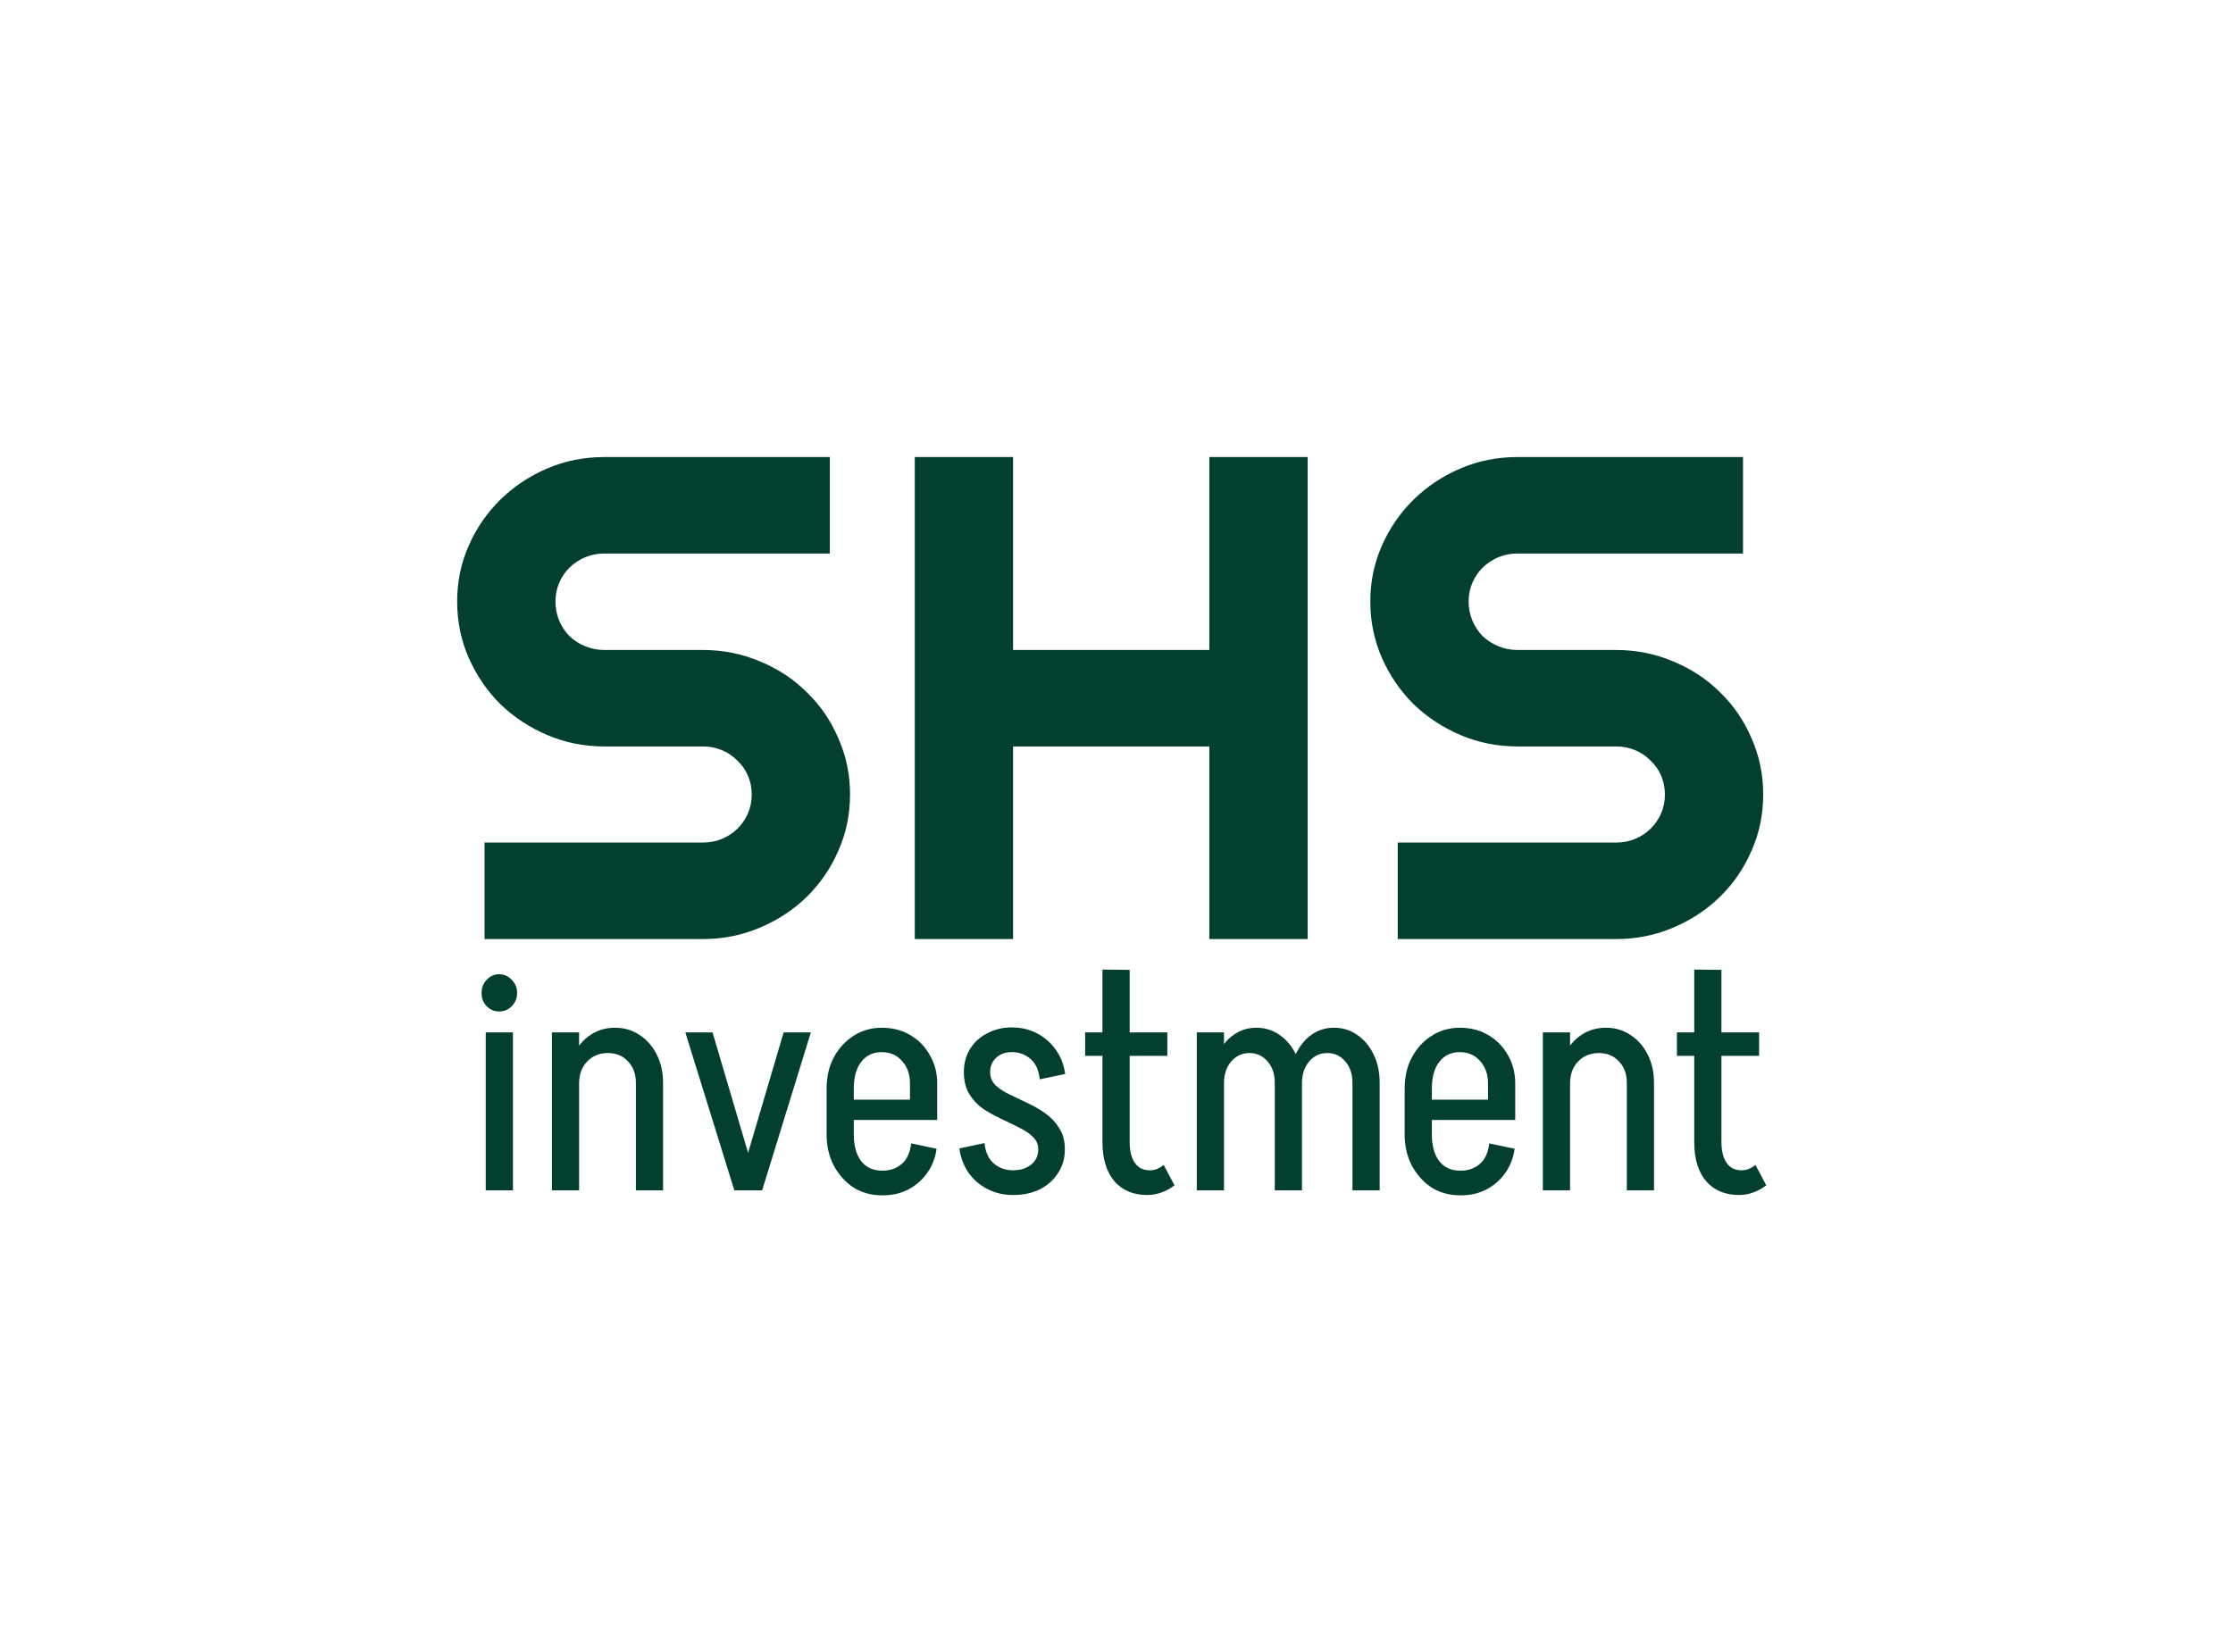
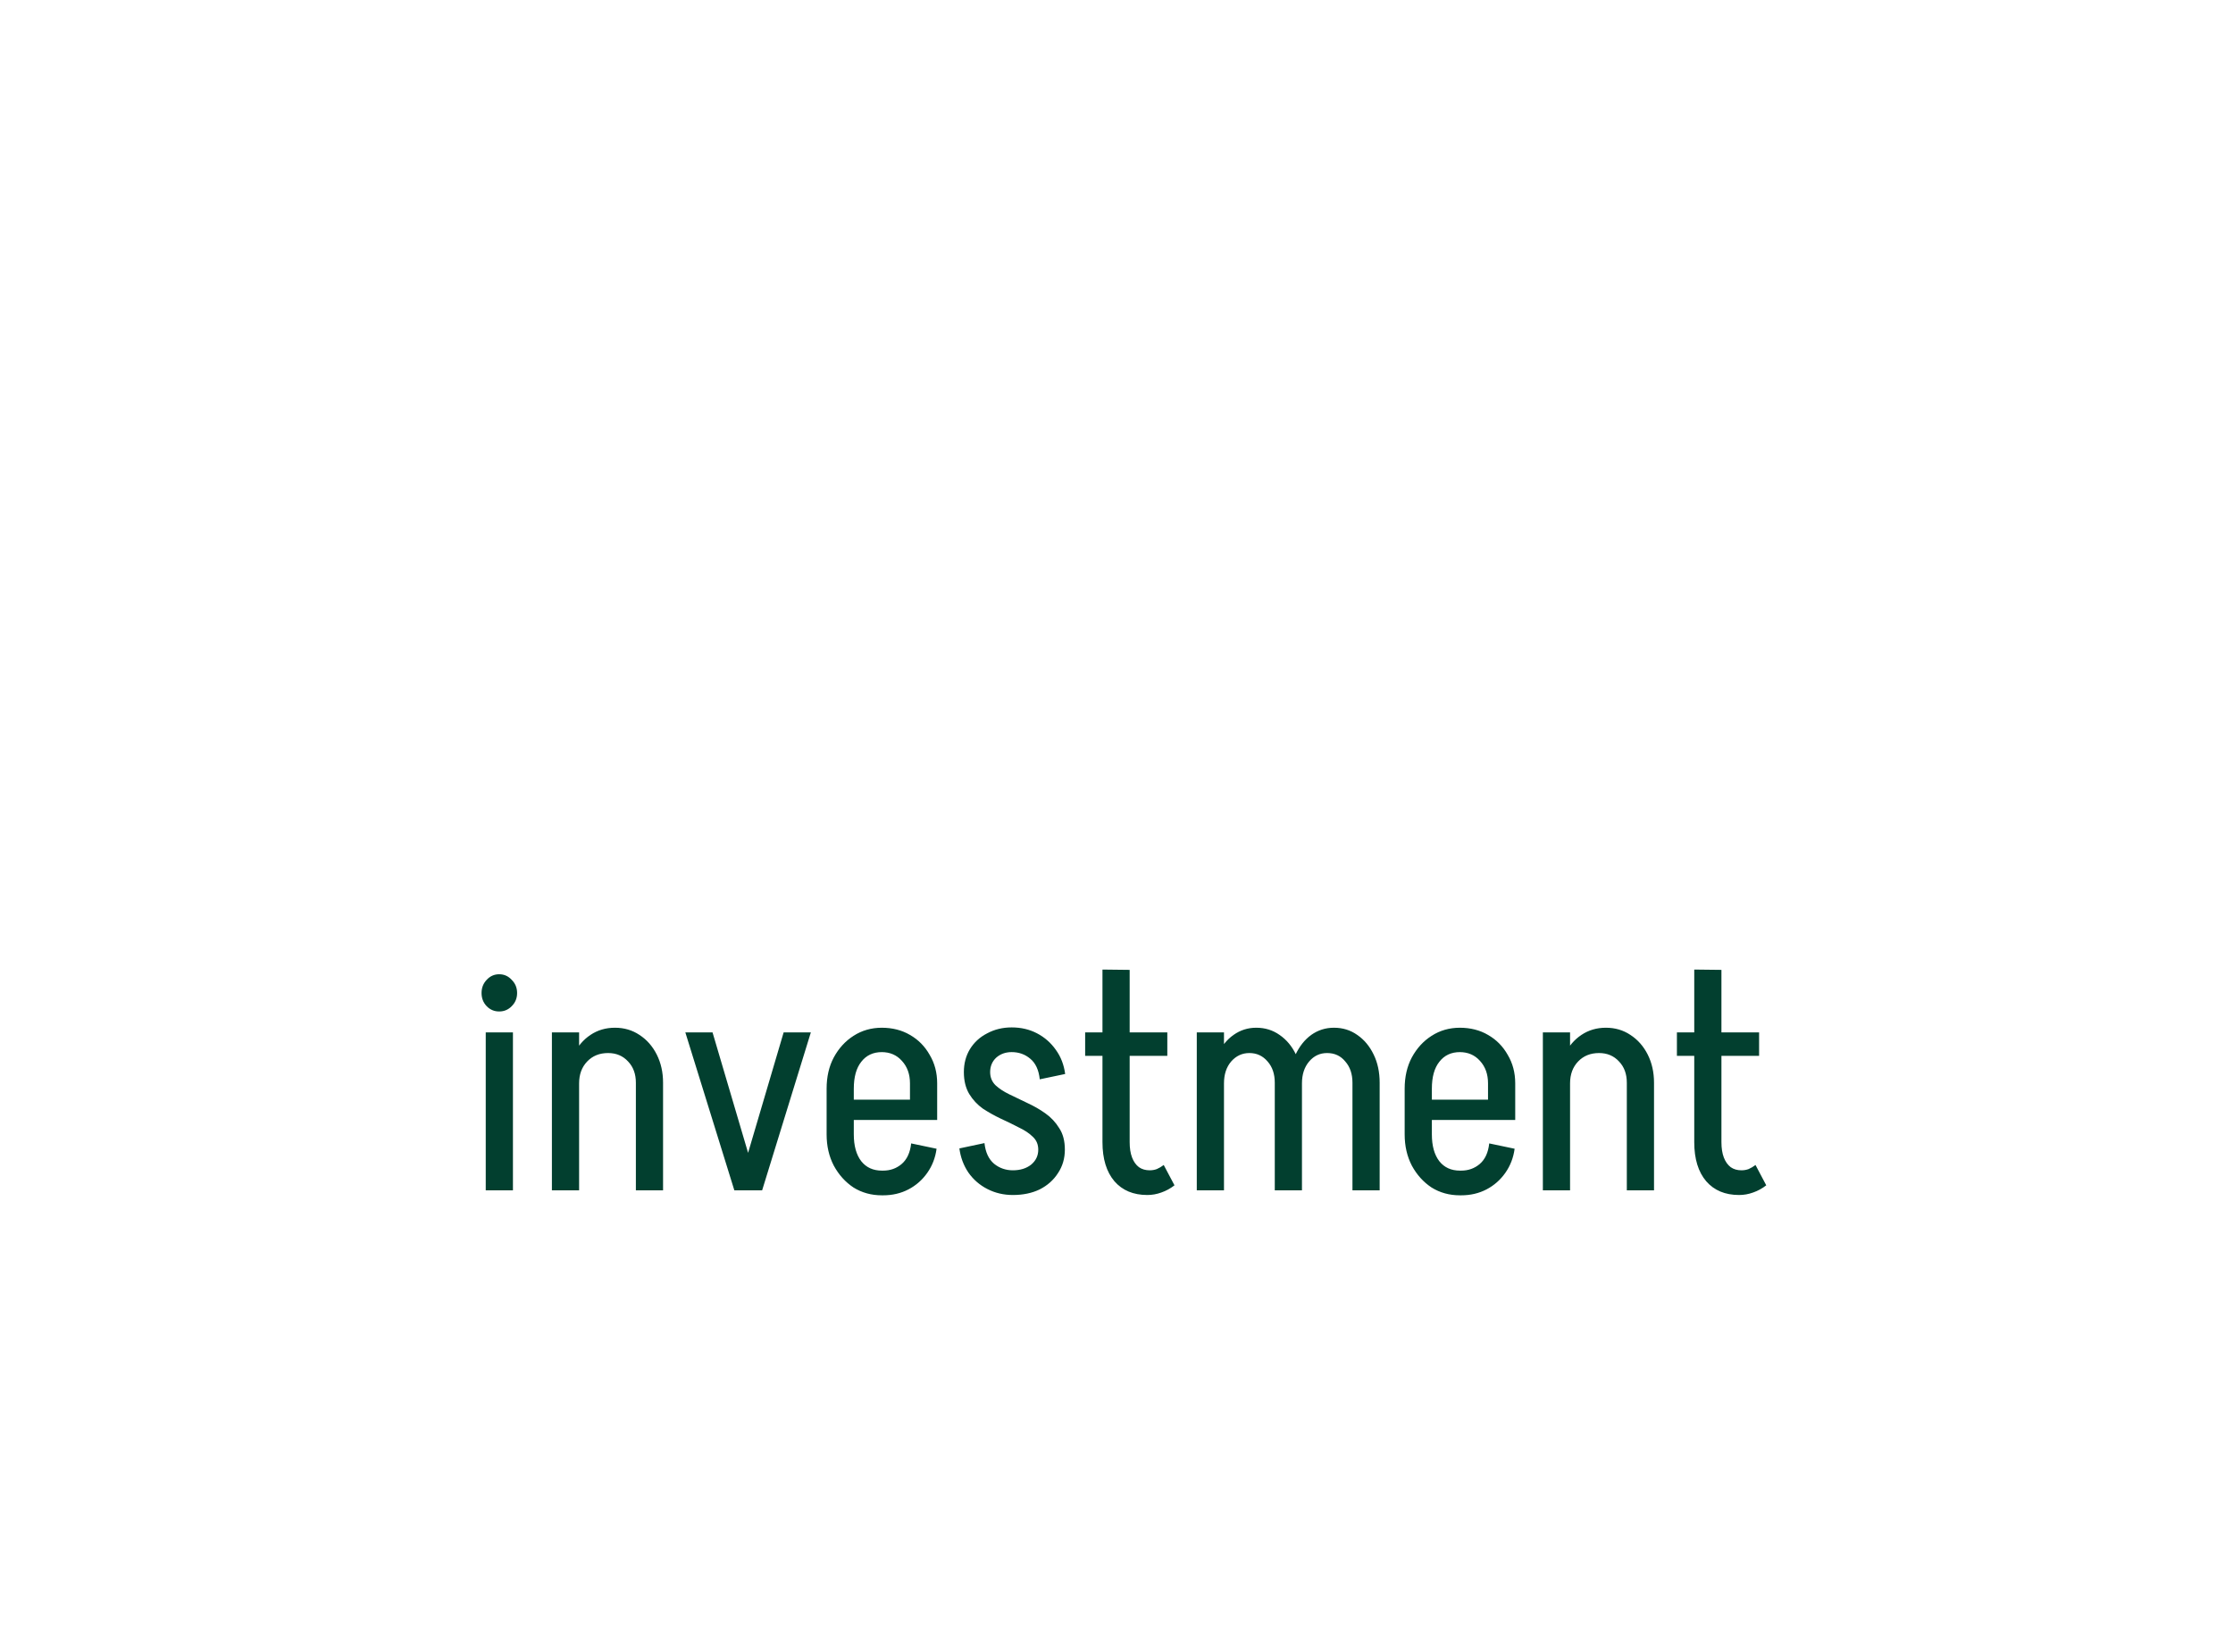
<svg xmlns="http://www.w3.org/2000/svg" width="127" height="94" viewBox="0 0 127 94" fill="none">
-   <path d="M26 34.223C26 33.088 26.221 32.024 26.662 31.029C27.104 30.035 27.701 29.168 28.455 28.428C29.221 27.676 30.11 27.084 31.123 26.65C32.136 26.217 33.221 26 34.377 26H47.195V31.488H34.377C33.987 31.488 33.624 31.558 33.286 31.698C32.948 31.839 32.65 32.036 32.39 32.291C32.143 32.533 31.948 32.82 31.805 33.152C31.663 33.483 31.591 33.84 31.591 34.223C31.591 34.605 31.663 34.968 31.805 35.313C31.948 35.644 32.143 35.937 32.39 36.192C32.65 36.434 32.948 36.626 33.286 36.766C33.624 36.906 33.987 36.976 34.377 36.976H39.968C41.124 36.976 42.208 37.193 43.221 37.626C44.247 38.047 45.137 38.633 45.89 39.386C46.656 40.125 47.254 40.998 47.682 42.005C48.124 43 48.345 44.064 48.345 45.199C48.345 46.334 48.124 47.398 47.682 48.392C47.254 49.387 46.656 50.26 45.89 51.012C45.137 51.752 44.247 52.338 43.221 52.771C42.208 53.205 41.124 53.422 39.968 53.422H27.558V47.933H39.968C40.358 47.933 40.721 47.863 41.059 47.723C41.397 47.583 41.689 47.392 41.935 47.149C42.195 46.894 42.397 46.601 42.539 46.27C42.682 45.938 42.754 45.581 42.754 45.199C42.754 44.816 42.682 44.459 42.539 44.128C42.397 43.797 42.195 43.51 41.935 43.267C41.689 43.013 41.397 42.815 41.059 42.675C40.721 42.535 40.358 42.464 39.968 42.464H34.377C33.221 42.464 32.136 42.248 31.123 41.814C30.11 41.381 29.221 40.794 28.455 40.055C27.701 39.303 27.104 38.43 26.662 37.435C26.221 36.428 26 35.357 26 34.223ZM57.618 53.422H52.027V26H57.618V36.976H68.78V26H74.371V53.422H68.78V42.464H57.618V53.422ZM77.936 34.223C77.936 33.088 78.157 32.024 78.599 31.029C79.04 30.035 79.638 29.168 80.391 28.428C81.157 27.676 82.047 27.084 83.06 26.65C84.073 26.217 85.157 26 86.313 26H99.132V31.488H86.313C85.923 31.488 85.56 31.558 85.222 31.698C84.885 31.839 84.586 32.036 84.326 32.291C84.079 32.533 83.885 32.82 83.742 33.152C83.599 33.483 83.527 33.84 83.527 34.223C83.527 34.605 83.599 34.968 83.742 35.313C83.885 35.644 84.079 35.937 84.326 36.192C84.586 36.434 84.885 36.626 85.222 36.766C85.56 36.906 85.923 36.976 86.313 36.976H91.904C93.06 36.976 94.145 37.193 95.158 37.626C96.183 38.047 97.073 38.633 97.826 39.386C98.593 40.125 99.19 40.998 99.619 42.005C100.06 43 100.281 44.064 100.281 45.199C100.281 46.334 100.06 47.398 99.619 48.392C99.19 49.387 98.593 50.26 97.826 51.012C97.073 51.752 96.183 52.338 95.158 52.771C94.145 53.205 93.06 53.422 91.904 53.422H79.495V47.933H91.904C92.294 47.933 92.658 47.863 92.995 47.723C93.333 47.583 93.625 47.392 93.872 47.149C94.132 46.894 94.333 46.601 94.476 46.27C94.618 45.938 94.69 45.581 94.69 45.199C94.69 44.816 94.618 44.459 94.476 44.128C94.333 43.797 94.132 43.51 93.872 43.267C93.625 43.013 93.333 42.815 92.995 42.675C92.658 42.535 92.294 42.464 91.904 42.464H86.313C85.157 42.464 84.073 42.248 83.06 41.814C82.047 41.381 81.157 40.794 80.391 40.055C79.638 39.303 79.04 38.43 78.599 37.435C78.157 36.428 77.936 35.357 77.936 34.223Z" fill="#023F2F" />
  <path d="M27.626 67.715V58.732H29.173V67.715H27.626ZM28.391 57.541C28.108 57.541 27.87 57.44 27.677 57.238C27.485 57.037 27.388 56.788 27.388 56.491C27.388 56.195 27.485 55.946 27.677 55.744C27.87 55.531 28.108 55.424 28.391 55.424C28.674 55.424 28.912 55.531 29.105 55.744C29.308 55.946 29.41 56.195 29.41 56.491C29.41 56.788 29.308 57.037 29.105 57.238C28.912 57.44 28.674 57.541 28.391 57.541ZM31.389 67.715V58.732H32.936V67.715H31.389ZM36.165 67.715V61.596H37.711V67.715H36.165ZM36.165 61.596C36.165 61.098 36.017 60.695 35.723 60.387C35.428 60.066 35.049 59.906 34.584 59.906L34.975 58.466C35.496 58.466 35.961 58.602 36.369 58.875C36.788 59.147 37.116 59.521 37.354 59.995C37.592 60.47 37.711 61.003 37.711 61.596H36.165ZM32.256 61.632C32.256 61.027 32.375 60.487 32.613 60.013C32.851 59.527 33.174 59.147 33.582 58.875C33.989 58.602 34.454 58.466 34.975 58.466L34.584 59.906C34.097 59.906 33.701 60.066 33.395 60.387C33.089 60.707 32.936 61.122 32.936 61.632H32.256ZM41.918 67.715L44.569 58.732H46.116L43.346 67.715H41.918ZM41.765 67.715L38.978 58.732H40.525L43.176 67.715H41.765ZM47.506 63.713V62.557H53.301V63.713H47.506ZM50.14 68V66.595H50.225V68H50.14ZM47.013 64.531V61.916H48.559V64.531H47.013ZM51.754 62.557V61.632H53.301V62.557H51.754ZM53.301 61.632H51.754C51.754 61.11 51.601 60.683 51.295 60.351C51.001 60.019 50.615 59.853 50.14 59.853V58.466C50.752 58.466 51.29 58.602 51.754 58.875C52.23 59.147 52.604 59.527 52.876 60.013C53.159 60.487 53.301 61.027 53.301 61.632ZM51.822 65.047L53.267 65.35C53.199 65.859 53.023 66.316 52.74 66.719C52.457 67.122 52.1 67.437 51.669 67.662C51.239 67.887 50.757 68 50.225 68V66.595C50.633 66.595 50.984 66.47 51.278 66.221C51.584 65.96 51.765 65.569 51.822 65.047ZM47.013 61.934C47.013 61.258 47.149 60.665 47.421 60.155C47.704 59.634 48.078 59.224 48.542 58.928C49.018 58.62 49.556 58.466 50.157 58.466V59.853C49.658 59.853 49.267 60.037 48.984 60.404C48.701 60.76 48.559 61.27 48.559 61.934H47.013ZM47.013 64.531H48.559C48.559 65.183 48.701 65.694 48.984 66.061C49.267 66.417 49.658 66.595 50.157 66.595V68C49.556 68 49.018 67.852 48.542 67.555C48.078 67.247 47.704 66.832 47.421 66.31C47.149 65.788 47.013 65.195 47.013 64.531ZM59.05 65.403C59.05 65.106 58.948 64.863 58.744 64.674C58.541 64.472 58.274 64.294 57.946 64.14C57.629 63.974 57.289 63.808 56.926 63.642C56.575 63.476 56.235 63.286 55.906 63.073C55.589 62.847 55.329 62.569 55.125 62.237C54.921 61.893 54.819 61.478 54.819 60.992C54.819 60.992 54.864 60.992 54.955 60.992C55.057 60.992 55.181 60.992 55.329 60.992C55.487 60.992 55.64 60.992 55.787 60.992C55.935 60.992 56.059 60.992 56.161 60.992C56.263 60.992 56.314 60.992 56.314 60.992C56.314 61.288 56.416 61.537 56.62 61.739C56.824 61.928 57.085 62.1 57.402 62.254C57.73 62.409 58.076 62.575 58.438 62.752C58.801 62.919 59.141 63.114 59.458 63.34C59.775 63.565 60.036 63.843 60.24 64.175C60.455 64.496 60.563 64.905 60.563 65.403C60.563 65.403 60.512 65.403 60.41 65.403C60.308 65.403 60.178 65.403 60.019 65.403C59.872 65.403 59.724 65.403 59.577 65.403C59.43 65.403 59.305 65.403 59.203 65.403C59.101 65.403 59.05 65.403 59.05 65.403ZM57.606 67.982V66.577C58.025 66.577 58.371 66.47 58.642 66.257C58.914 66.031 59.05 65.747 59.05 65.403H60.563C60.563 65.901 60.433 66.346 60.172 66.737C59.923 67.128 59.577 67.437 59.135 67.662C58.694 67.876 58.184 67.982 57.606 67.982ZM54.819 60.992C54.819 60.505 54.932 60.072 55.159 59.693C55.397 59.302 55.725 58.999 56.144 58.786C56.563 58.56 57.028 58.448 57.538 58.448V59.853C57.187 59.853 56.892 59.96 56.654 60.173C56.428 60.387 56.314 60.659 56.314 60.992H54.819ZM55.991 65.029C56.048 65.551 56.229 65.942 56.535 66.203C56.841 66.452 57.198 66.577 57.606 66.577V67.982C57.085 67.982 56.603 67.87 56.161 67.644C55.719 67.419 55.357 67.105 55.074 66.701C54.802 66.298 54.632 65.842 54.564 65.332L55.991 65.029ZM59.135 61.401C59.079 60.867 58.897 60.476 58.592 60.227C58.297 59.978 57.946 59.853 57.538 59.853V58.448C58.07 58.448 58.552 58.56 58.982 58.786C59.413 59.011 59.77 59.325 60.053 59.728C60.336 60.12 60.512 60.576 60.58 61.098L59.135 61.401ZM62.702 64.994V55.157L64.249 55.175V64.994H62.702ZM61.717 60.066V58.732H66.39V60.066H61.717ZM62.702 64.976H64.249C64.249 65.32 64.294 65.61 64.385 65.848C64.475 66.085 64.606 66.269 64.776 66.399C64.946 66.518 65.15 66.577 65.387 66.577L65.251 67.982C64.459 67.982 63.835 67.721 63.382 67.2C62.929 66.666 62.702 65.925 62.702 64.976ZM66.186 66.275L66.798 67.431C66.571 67.609 66.322 67.745 66.05 67.84C65.79 67.935 65.523 67.982 65.251 67.982L65.387 66.577C65.535 66.577 65.671 66.553 65.795 66.506C65.931 66.447 66.061 66.369 66.186 66.275ZM68.066 67.715V58.732H69.613V67.715H68.066ZM72.502 67.715V61.596H74.048V67.715H72.502ZM68.916 61.632C68.916 61.027 69.024 60.487 69.239 60.013C69.466 59.527 69.771 59.147 70.157 58.875C70.542 58.602 70.972 58.466 71.448 58.466L71.057 59.906C70.649 59.906 70.304 60.066 70.021 60.387C69.749 60.707 69.613 61.122 69.613 61.632H68.916ZM72.502 61.596C72.502 61.098 72.366 60.695 72.094 60.387C71.822 60.066 71.476 59.906 71.057 59.906L71.448 58.466C71.947 58.466 72.388 58.602 72.774 58.875C73.17 59.147 73.482 59.521 73.708 59.995C73.935 60.458 74.048 60.992 74.048 61.596H72.502ZM76.92 67.715V61.596H78.467V67.715H76.92ZM73.352 61.632C73.352 61.027 73.459 60.487 73.674 60.013C73.901 59.527 74.201 59.147 74.575 58.875C74.96 58.602 75.391 58.466 75.867 58.466L75.476 59.906C75.068 59.906 74.728 60.066 74.456 60.387C74.184 60.707 74.048 61.122 74.048 61.632H73.352ZM76.92 61.596C76.92 61.098 76.784 60.695 76.512 60.387C76.252 60.066 75.906 59.906 75.476 59.906L75.867 58.466C76.365 58.466 76.807 58.602 77.192 58.875C77.589 59.147 77.9 59.521 78.127 59.995C78.353 60.458 78.467 60.992 78.467 61.596H76.92ZM80.382 63.713V62.557H86.177V63.713H80.382ZM83.016 68V66.595H83.101V68H83.016ZM79.889 64.531V61.916H81.436V64.531H79.889ZM84.63 62.557V61.632H86.177V62.557H84.63ZM86.177 61.632H84.63C84.63 61.11 84.478 60.683 84.172 60.351C83.877 60.019 83.492 59.853 83.016 59.853V58.466C83.628 58.466 84.166 58.602 84.63 58.875C85.106 59.147 85.48 59.527 85.752 60.013C86.035 60.487 86.177 61.027 86.177 61.632ZM84.698 65.047L86.143 65.35C86.075 65.859 85.899 66.316 85.616 66.719C85.333 67.122 84.976 67.437 84.546 67.662C84.115 67.887 83.634 68 83.101 68V66.595C83.509 66.595 83.86 66.47 84.155 66.221C84.461 65.96 84.642 65.569 84.698 65.047ZM79.889 61.934C79.889 61.258 80.025 60.665 80.297 60.155C80.58 59.634 80.954 59.224 81.419 58.928C81.894 58.62 82.433 58.466 83.033 58.466V59.853C82.535 59.853 82.144 60.037 81.861 60.404C81.577 60.76 81.436 61.27 81.436 61.934H79.889ZM79.889 64.531H81.436C81.436 65.183 81.577 65.694 81.861 66.061C82.144 66.417 82.535 66.595 83.033 66.595V68C82.433 68 81.894 67.852 81.419 67.555C80.954 67.247 80.58 66.832 80.297 66.31C80.025 65.788 79.889 65.195 79.889 64.531ZM87.749 67.715V58.732H89.296V67.715H87.749ZM92.524 67.715V61.596H94.071V67.715H92.524ZM92.524 61.596C92.524 61.098 92.377 60.695 92.082 60.387C91.788 60.066 91.408 59.906 90.944 59.906L91.335 58.466C91.856 58.466 92.32 58.602 92.728 58.875C93.147 59.147 93.476 59.521 93.714 59.995C93.952 60.47 94.071 61.003 94.071 61.596H92.524ZM88.616 61.632C88.616 61.027 88.735 60.487 88.973 60.013C89.21 59.527 89.533 59.147 89.941 58.875C90.349 58.602 90.814 58.466 91.335 58.466L90.944 59.906C90.457 59.906 90.06 60.066 89.754 60.387C89.448 60.707 89.296 61.122 89.296 61.632H88.616ZM96.359 64.994V55.157L97.905 55.175V64.994H96.359ZM95.373 60.066V58.732H100.047V60.066H95.373ZM96.359 64.976H97.905C97.905 65.32 97.951 65.61 98.041 65.848C98.132 66.085 98.262 66.269 98.432 66.399C98.602 66.518 98.806 66.577 99.044 66.577L98.908 67.982C98.115 67.982 97.492 67.721 97.039 67.2C96.585 66.666 96.359 65.925 96.359 64.976ZM99.843 66.275L100.454 67.431C100.228 67.609 99.979 67.745 99.707 67.84C99.446 67.935 99.18 67.982 98.908 67.982L99.044 66.577C99.191 66.577 99.327 66.553 99.452 66.506C99.588 66.447 99.718 66.369 99.843 66.275Z" fill="#023F2F" />
</svg>